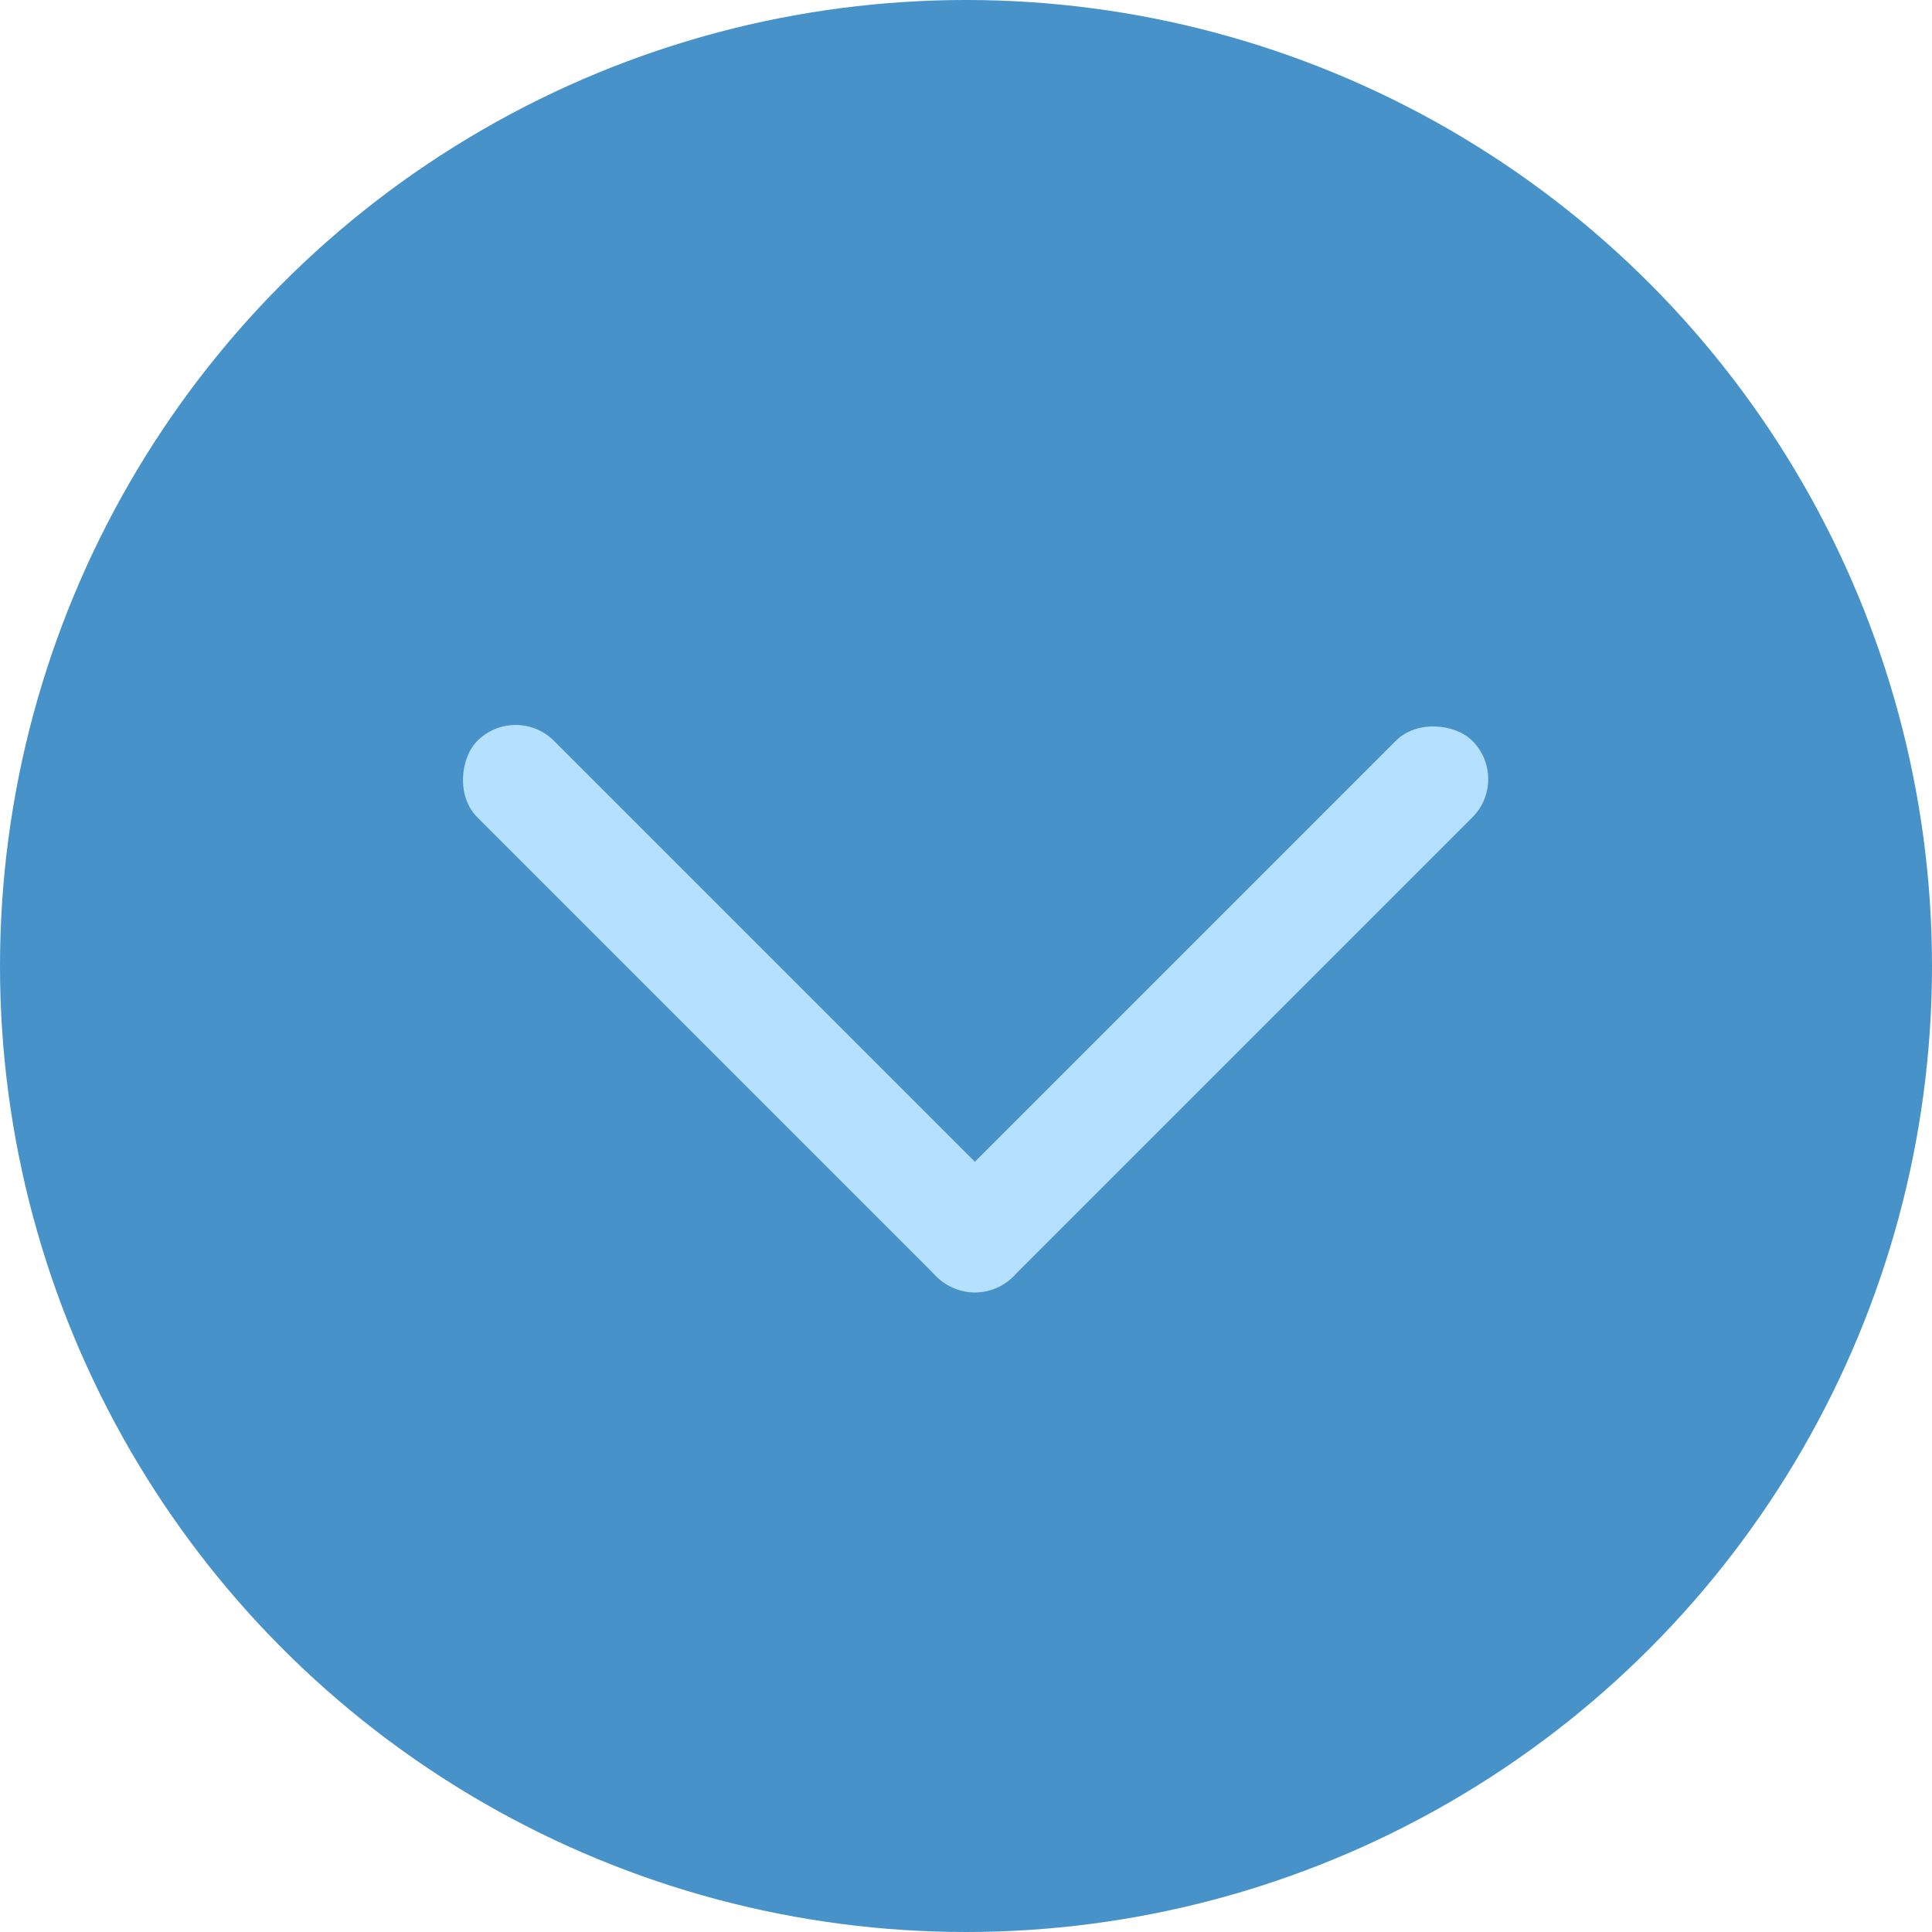
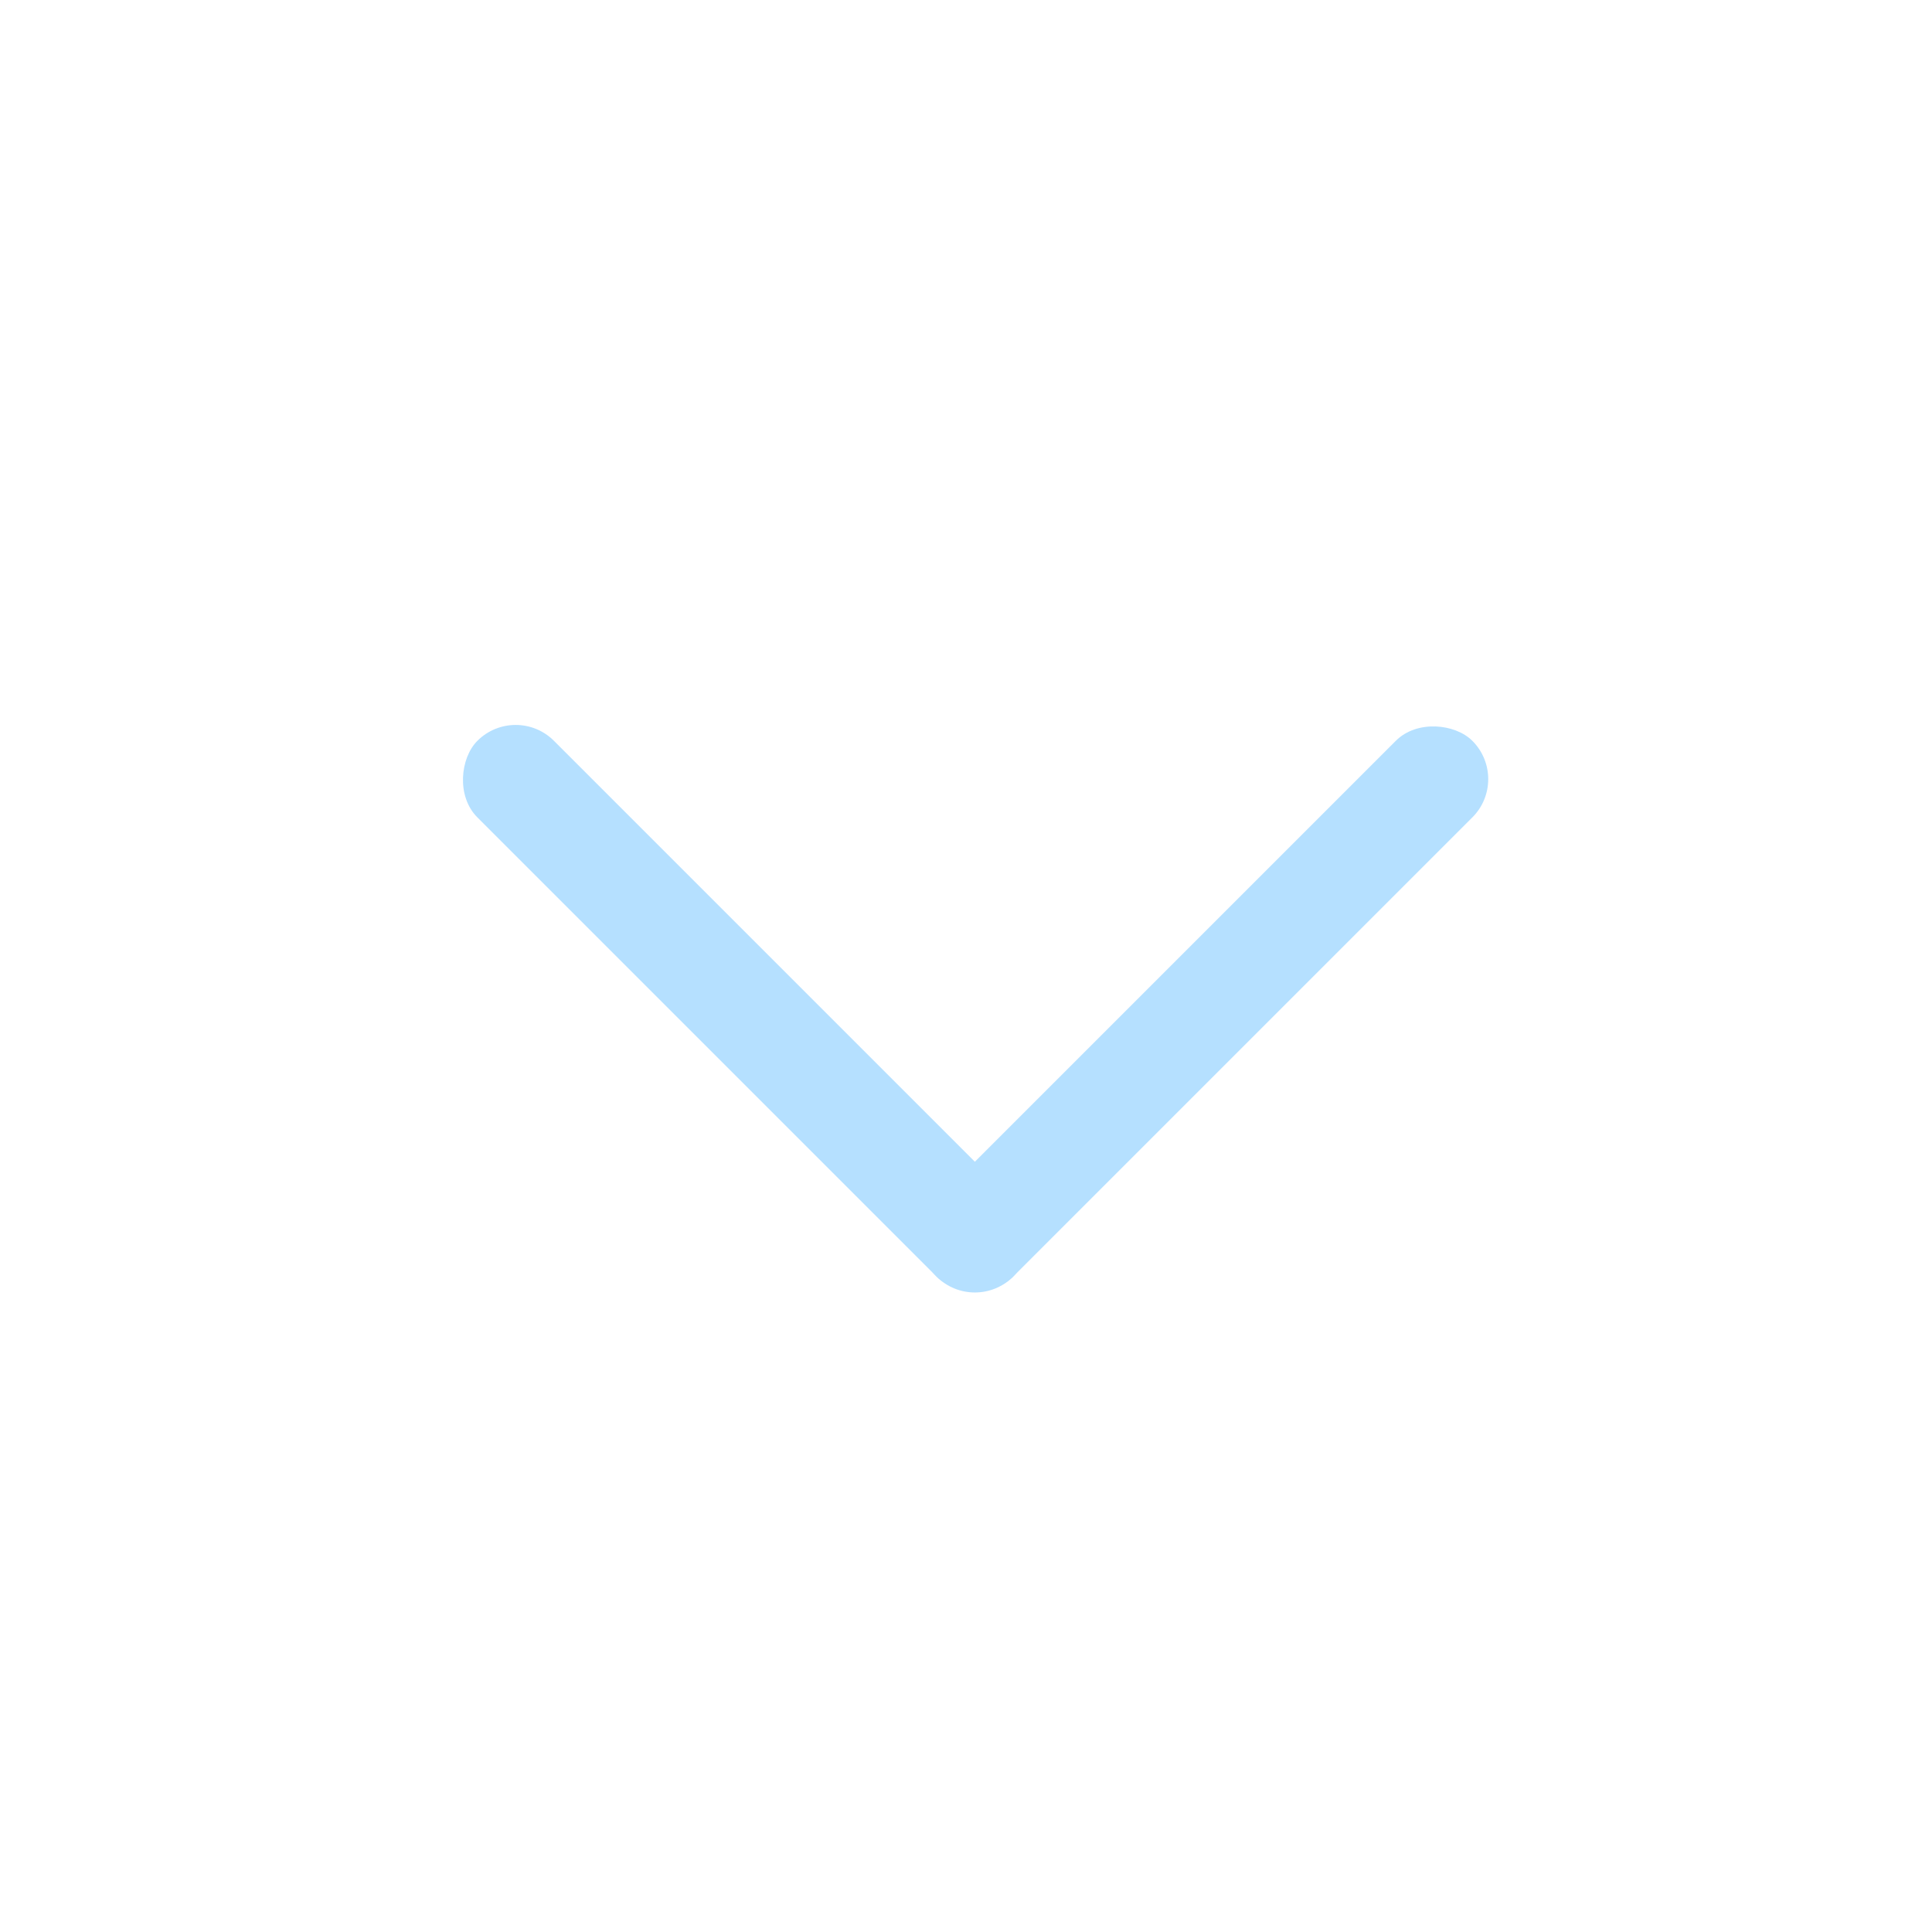
<svg xmlns="http://www.w3.org/2000/svg" width="22" height="22" viewBox="0 0 22 22" fill="none">
-   <circle cx="11" cy="11" r="11" fill="#4692C9" />
  <rect x="5.872" y="8" width="8.628" height="1.233" rx="0.616" transform="rotate(45 5.872 8)" fill="#B5E0FF" />
  <rect x="10.229" y="14.101" width="8.628" height="1.233" rx="0.616" transform="rotate(-45 10.229 14.101)" fill="#B5E0FF" />
</svg>